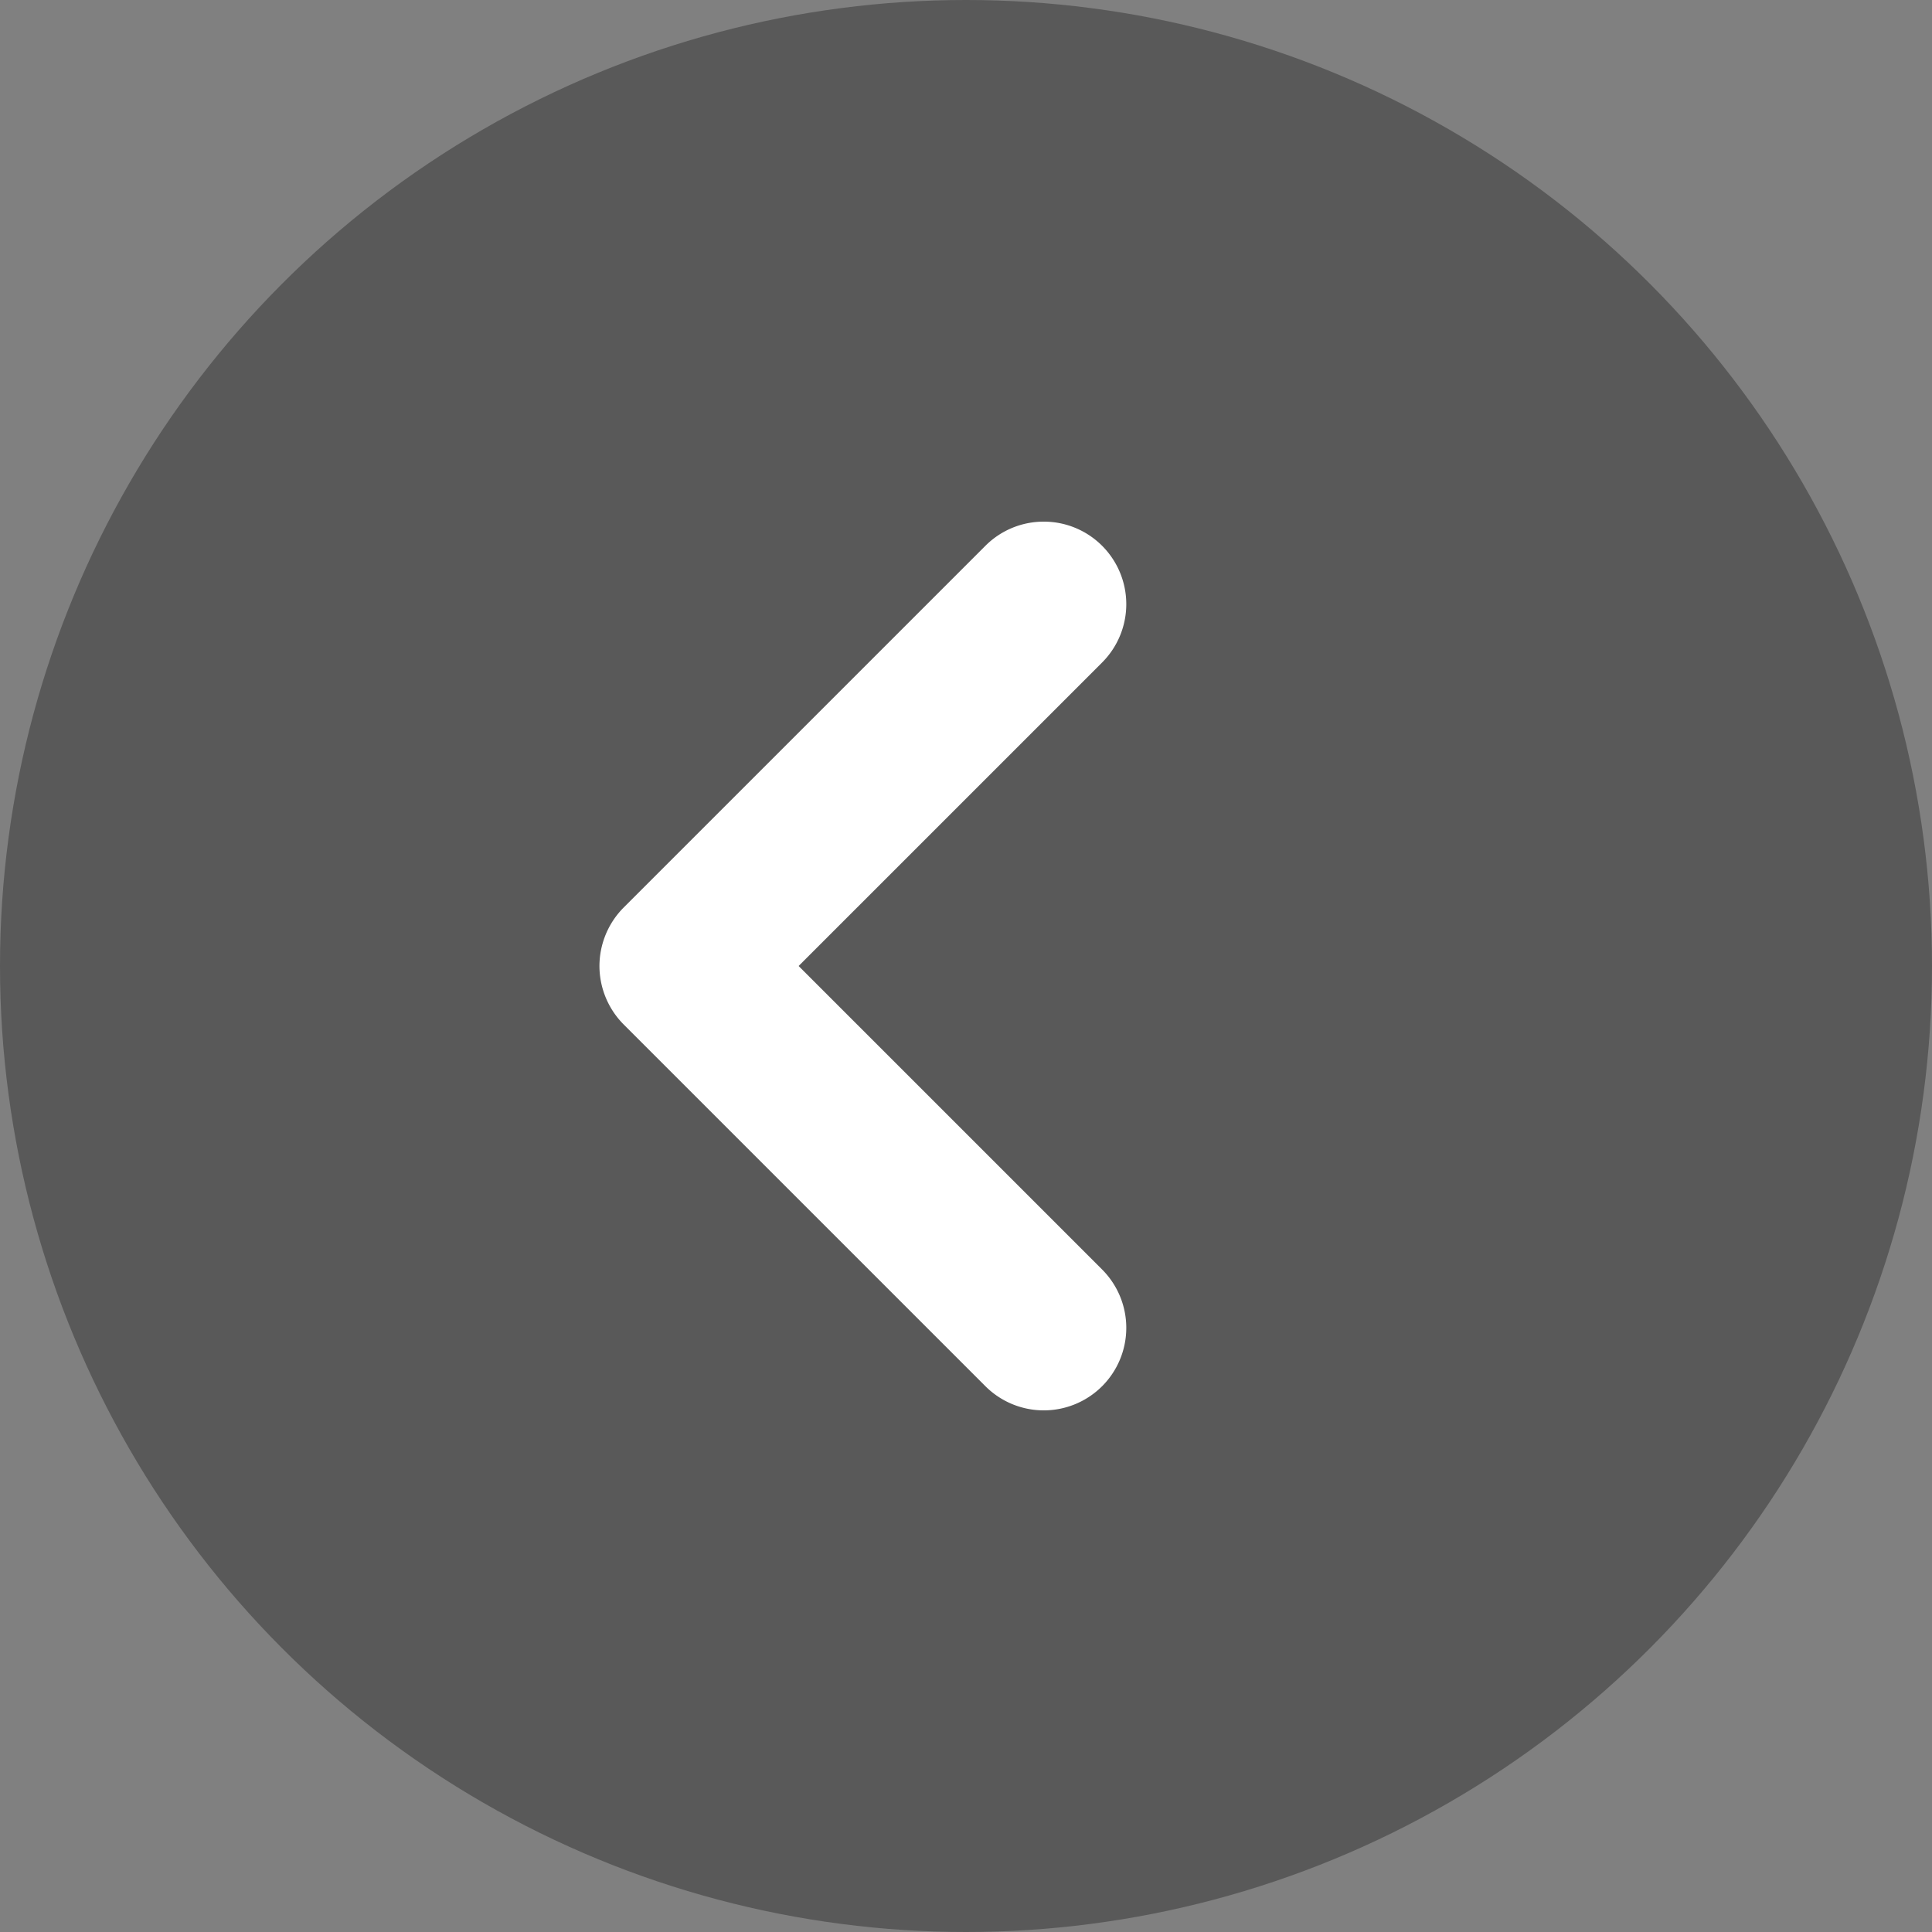
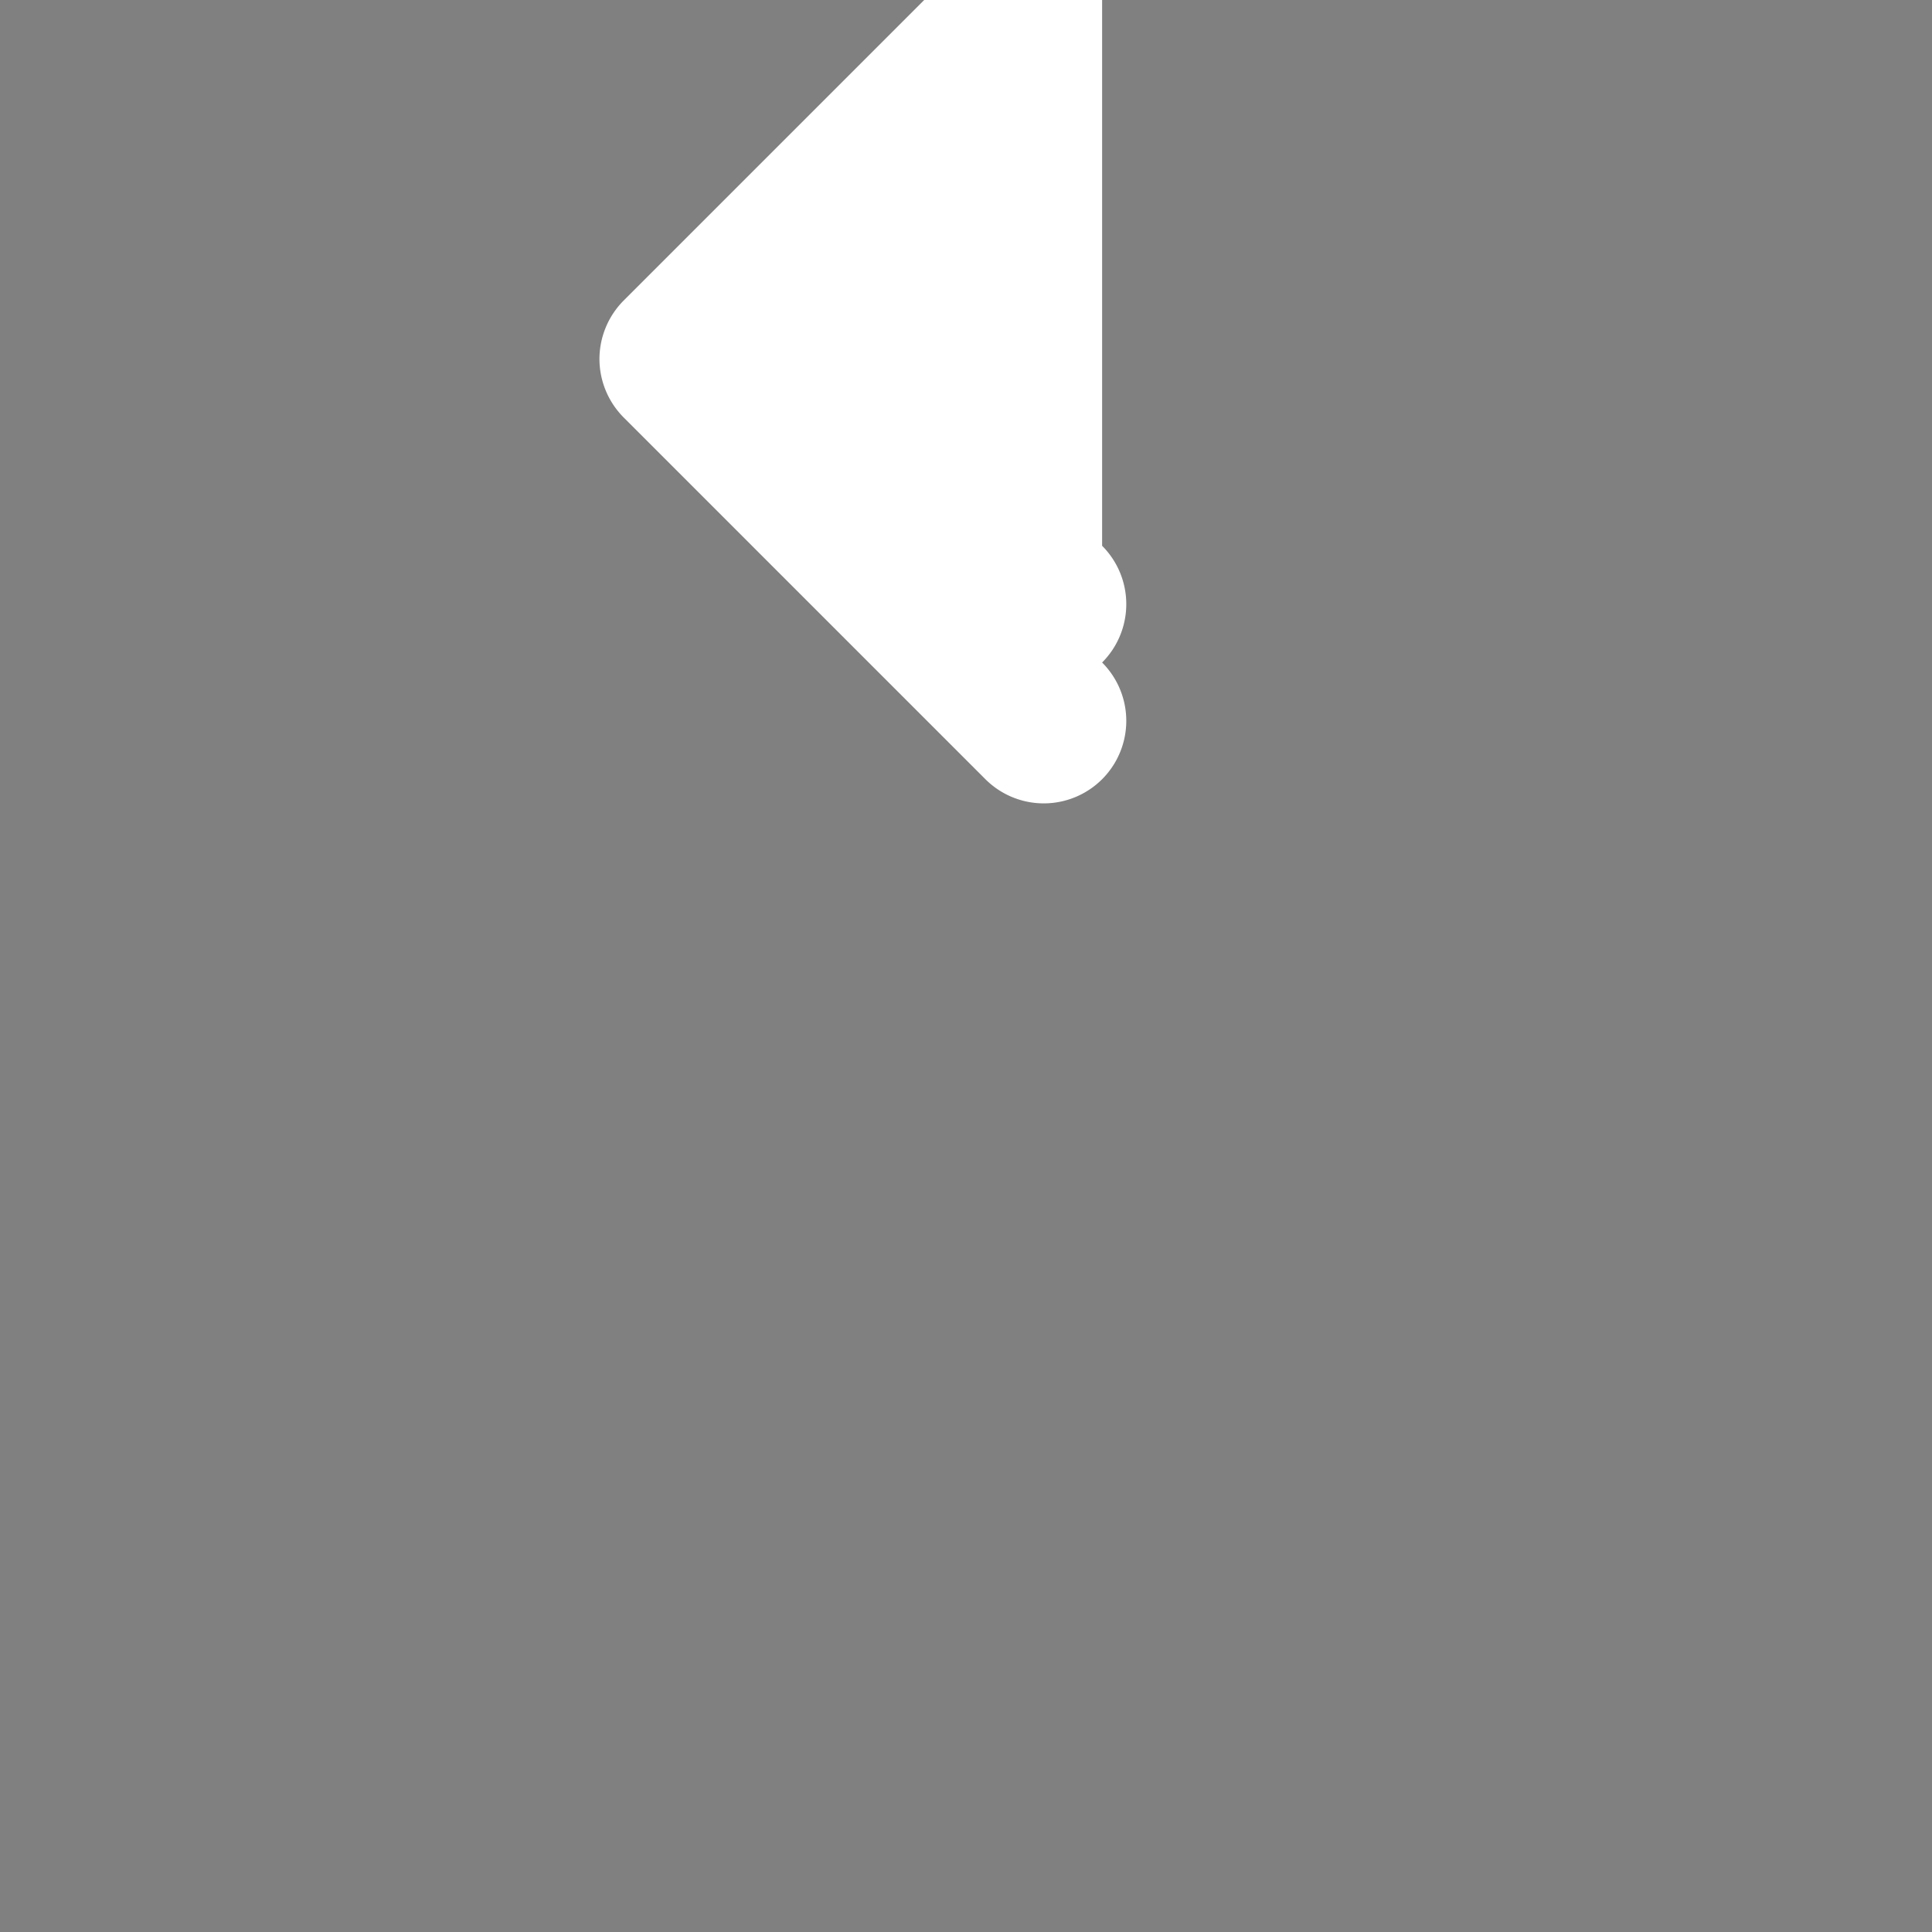
<svg xmlns="http://www.w3.org/2000/svg" width="22" height="22" viewBox="0 0 22 22">
  <rect x="0" y="0" width="22" height="22" fill="#808080" stroke="none" />
  <g id="グループ_164" data-name="グループ 164" transform="translate(-383 -993)">
-     <circle id="楕円形_202" data-name="楕円形 202" cx="11" cy="11" r="11" transform="translate(405 1015) rotate(180)" opacity="0.304" />
-     <path id="パス_1937" data-name="パス 1937" d="M483.637,176.912a.94.94,0,0,1,0-1.329h0l3.456-3.456-3.456-3.456a.94.94,0,0,1,0-1.329h0a.94.94,0,0,1,1.329,0h0l4.12,4.12a.946.946,0,0,1,.275.665h0a.946.946,0,0,1-.275.665h0l-4.12,4.12a.937.937,0,0,1-.665.275h0a.937.937,0,0,1-.664-.275Z" transform="translate(879.187 1176.127) rotate(180)" fill="#fff" />
+     <path id="パス_1937" data-name="パス 1937" d="M483.637,176.912a.94.94,0,0,1,0-1.329h0a.94.94,0,0,1,0-1.329h0a.94.94,0,0,1,1.329,0h0l4.12,4.12a.946.946,0,0,1,.275.665h0a.946.946,0,0,1-.275.665h0l-4.12,4.12a.937.937,0,0,1-.665.275h0a.937.937,0,0,1-.664-.275Z" transform="translate(879.187 1176.127) rotate(180)" fill="#fff" />
  </g>
</svg>